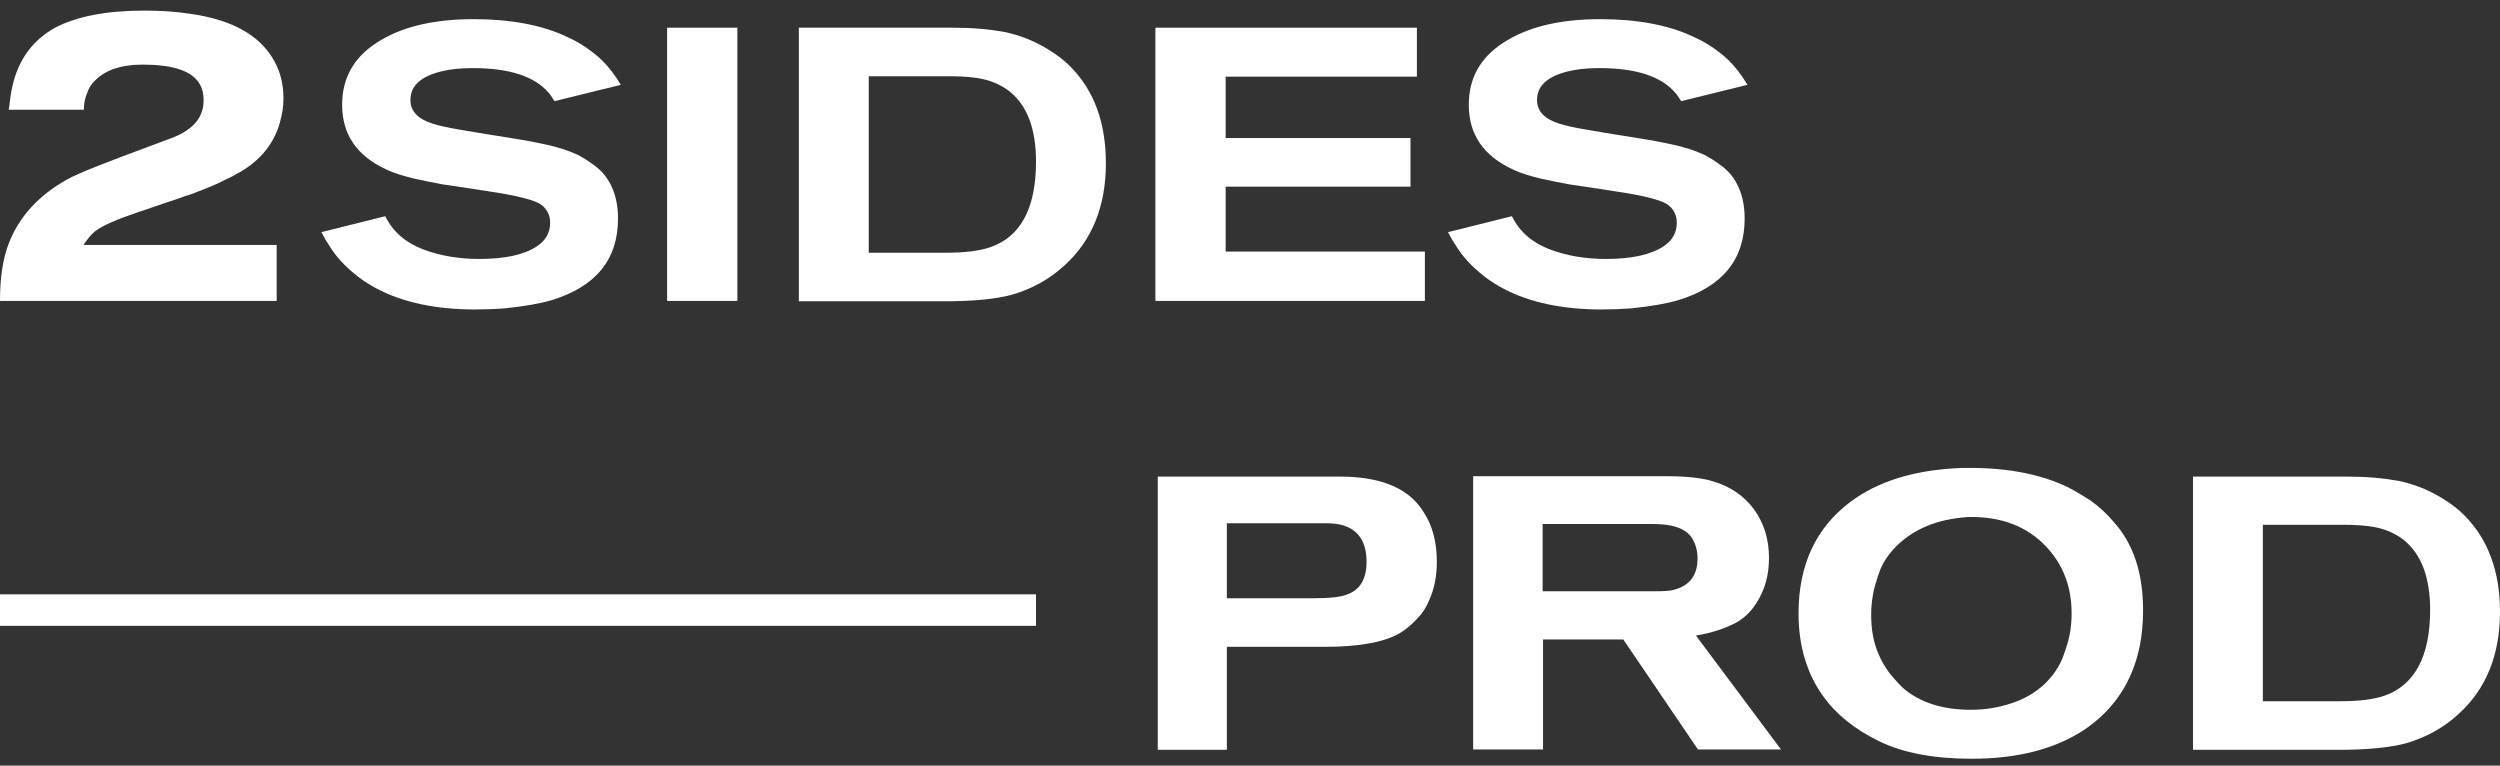
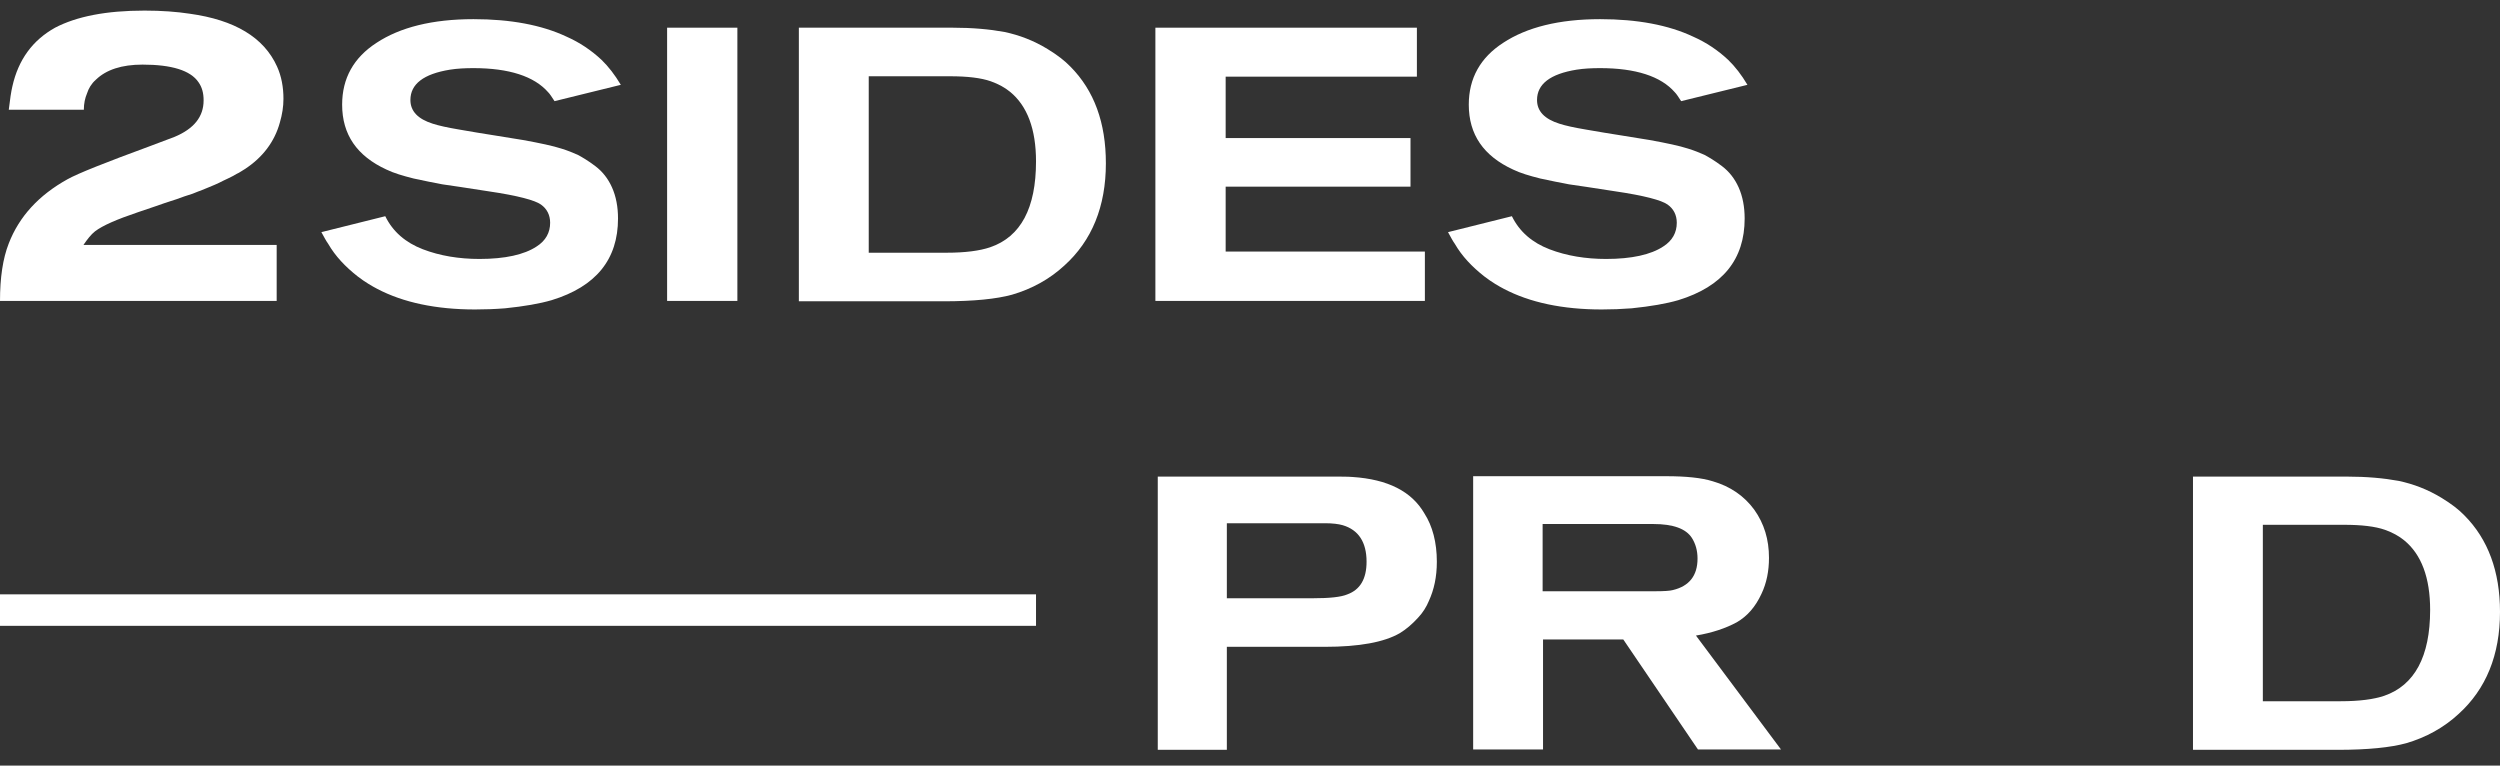
<svg xmlns="http://www.w3.org/2000/svg" width="160" height="49" viewBox="0 0 160 49" fill="none">
  <rect x="0" y="0" width="160" height="49" fill="#333333" stroke="none" />
  <path d="M18.141 6.324C18.141 6.822 18.064 7.319 17.911 7.841C17.579 9.06 16.812 10.08 15.663 10.826C15.484 10.926 15.331 11.05 15.152 11.125C14.998 11.224 14.794 11.324 14.59 11.423C14.36 11.523 14.181 11.622 14.027 11.697C13.874 11.771 13.644 11.871 13.338 11.995C13.031 12.12 12.801 12.219 12.648 12.269C12.494 12.344 12.213 12.443 11.805 12.567C11.396 12.717 11.115 12.816 10.936 12.866C10.757 12.916 10.425 13.04 9.914 13.214C9.403 13.388 9.045 13.513 8.815 13.587C7.486 14.035 6.567 14.433 6.081 14.806C5.826 15.005 5.596 15.304 5.34 15.677H17.707V19.259H0C0 17.791 0.179 16.547 0.562 15.577C1.226 13.861 2.478 12.493 4.318 11.473C4.982 11.1 6.745 10.403 9.582 9.359C10.45 9.035 10.961 8.836 11.166 8.762C12.418 8.239 13.031 7.468 13.031 6.424C13.031 5.951 12.929 5.578 12.699 5.255C12.188 4.508 10.987 4.135 9.122 4.135C7.793 4.135 6.797 4.459 6.132 5.105C5.851 5.354 5.672 5.653 5.57 5.976C5.442 6.274 5.366 6.623 5.366 7.021H0.562C0.639 6.349 0.715 5.852 0.792 5.528C1.175 3.812 2.095 2.568 3.526 1.772C4.906 1.051 6.797 0.678 9.249 0.678C10.348 0.678 11.319 0.752 12.137 0.877C15.024 1.275 16.889 2.394 17.732 4.26C18.013 4.881 18.141 5.578 18.141 6.324Z" fill="white" />
  <path d="M39.732 5.429L35.49 6.474C35.311 6.2 35.184 6.001 35.081 5.902C34.187 4.882 32.577 4.36 30.303 4.36C29.767 4.36 29.256 4.385 28.796 4.459C27.109 4.733 26.266 5.38 26.266 6.399C26.266 7.121 26.752 7.618 27.697 7.917C28.08 8.041 28.642 8.166 29.383 8.29C30.124 8.414 30.942 8.563 31.785 8.688C32.654 8.837 33.216 8.912 33.472 8.961C34.57 9.16 35.388 9.335 35.925 9.509C36.333 9.633 36.691 9.782 36.972 9.907C37.253 10.056 37.636 10.28 38.096 10.628C38.556 10.976 38.914 11.424 39.169 11.996C39.425 12.568 39.553 13.24 39.553 13.986C39.553 16.598 38.147 18.339 35.311 19.209C34.545 19.433 33.548 19.607 32.322 19.732C31.683 19.782 31.044 19.806 30.405 19.806C27.901 19.806 25.806 19.359 24.145 18.488C23.813 18.314 23.379 18.065 22.893 17.692C22.101 17.07 21.463 16.399 21.003 15.603C20.875 15.429 20.747 15.18 20.568 14.857L24.657 13.837C25.142 14.832 25.96 15.528 27.058 15.951C28.157 16.374 29.383 16.573 30.686 16.573C32.322 16.573 33.548 16.299 34.34 15.777C34.928 15.404 35.209 14.881 35.209 14.26C35.209 13.762 35.005 13.364 34.621 13.091C34.238 12.817 33.139 12.518 31.274 12.245C29.843 12.021 28.847 11.872 28.31 11.797C27.774 11.698 27.16 11.573 26.471 11.424C25.781 11.25 25.193 11.076 24.733 10.852C22.842 9.981 21.897 8.613 21.897 6.698C21.897 5.007 22.638 3.688 24.094 2.743C25.602 1.748 27.672 1.226 30.303 1.226C32.679 1.226 34.672 1.599 36.257 2.345C37.1 2.718 37.841 3.216 38.505 3.837C38.939 4.26 39.348 4.783 39.732 5.429Z" fill="white" />
  <path d="M47.192 19.259H42.695V1.772H47.192V19.259Z" fill="white" />
  <path d="M70.776 10.453C70.776 13.214 69.882 15.403 68.119 16.995C67.173 17.866 66.049 18.487 64.772 18.86C63.775 19.134 62.319 19.283 60.402 19.283H51.127V1.772H60.965C62.242 1.772 63.341 1.872 64.286 2.046C65.232 2.245 66.151 2.593 67.046 3.14C67.659 3.513 68.144 3.887 68.502 4.26C70.035 5.802 70.776 7.866 70.776 10.453ZM66.305 10.329C66.305 8.264 65.743 6.772 64.644 5.876C64.312 5.603 63.903 5.379 63.417 5.205C62.779 4.981 61.91 4.881 60.786 4.881H55.599V16.174H60.581C61.782 16.174 62.702 16.05 63.366 15.826C65.334 15.154 66.305 13.314 66.305 10.329Z" fill="white" />
  <path d="M91.192 19.259H73.945V1.772H90.681V4.906H78.442V8.836H90.272V11.946H78.442V16.1H91.192V19.259Z" fill="white" />
  <path d="M111.836 5.429L107.594 6.474C107.416 6.2 107.288 6.001 107.185 5.902C106.292 4.882 104.682 4.36 102.408 4.36C101.871 4.36 101.36 4.385 100.9 4.459C99.214 4.733 98.37 5.38 98.37 6.399C98.37 7.121 98.856 7.618 99.802 7.917C100.185 8.041 100.747 8.166 101.488 8.29C102.229 8.414 103.046 8.563 103.89 8.688C104.758 8.837 105.321 8.912 105.576 8.961C106.675 9.16 107.493 9.335 108.029 9.509C108.438 9.633 108.796 9.782 109.077 9.907C109.357 10.056 109.741 10.28 110.201 10.628C110.661 10.976 111.018 11.424 111.274 11.996C111.529 12.568 111.658 13.24 111.658 13.986C111.658 16.598 110.252 18.339 107.416 19.209C106.65 19.433 105.653 19.607 104.426 19.732C103.787 19.782 103.149 19.806 102.51 19.806C100.006 19.806 97.91 19.359 96.25 18.488C95.918 18.314 95.483 18.065 94.998 17.692C94.206 17.07 93.567 16.399 93.107 15.603C92.979 15.429 92.852 15.18 92.673 14.857L96.761 13.837C97.247 14.832 98.064 15.528 99.162 15.951C100.262 16.374 101.488 16.573 102.791 16.573C104.426 16.573 105.653 16.299 106.445 15.777C107.033 15.404 107.314 14.881 107.314 14.26C107.314 13.762 107.109 13.364 106.726 13.091C106.342 12.817 105.244 12.518 103.379 12.245C101.948 12.021 100.951 11.872 100.415 11.797C99.879 11.698 99.265 11.573 98.575 11.424C97.885 11.25 97.298 11.076 96.838 10.852C94.947 9.981 94.002 8.613 94.002 6.698C94.002 5.007 94.743 3.688 96.199 2.743C97.707 1.748 99.776 1.226 102.408 1.226C104.784 1.226 106.777 1.599 108.361 2.345C109.205 2.718 109.946 3.216 110.609 3.837C111.044 4.26 111.453 4.783 111.836 5.429Z" fill="white" />
  <path d="M91.958 35.95C91.958 36.92 91.779 37.74 91.447 38.462C91.293 38.835 91.064 39.208 90.757 39.532C90.373 39.954 89.99 40.278 89.581 40.526C88.585 41.099 87.001 41.397 84.778 41.397H78.518V47.989H74.097V30.502H85.187C85.8 30.502 86.26 30.502 86.566 30.527C88.815 30.676 90.348 31.447 91.165 32.865C91.676 33.661 91.958 34.706 91.958 35.95ZM87.46 35.95C87.46 34.706 86.95 33.91 85.928 33.611C85.672 33.537 85.289 33.487 84.803 33.487H78.518V38.288H84.037C85.084 38.288 85.825 38.213 86.234 38.039C87.052 37.74 87.46 37.044 87.46 35.95Z" fill="white" />
  <path d="M113.982 47.964H108.668L103.889 40.924H98.754V47.964H94.282V30.477H106.624C107.901 30.477 108.897 30.577 109.613 30.801C110.737 31.124 111.632 31.746 112.27 32.617C112.909 33.512 113.215 34.532 113.215 35.701C113.215 36.547 113.062 37.318 112.73 38.014C112.347 38.835 111.836 39.432 111.146 39.83C110.456 40.203 109.588 40.502 108.54 40.676L113.982 47.964ZM108.642 35.751C108.642 35.228 108.514 34.805 108.284 34.432C107.901 33.835 107.084 33.537 105.806 33.537H98.728V37.84H105.934C106.496 37.84 106.879 37.815 107.058 37.765C108.105 37.517 108.642 36.845 108.642 35.751Z" fill="white" />
-   <path d="M137.157 39.058C137.157 39.904 137.08 40.65 136.953 41.297C136.493 43.635 135.266 45.476 133.298 46.769C131.434 47.963 129.057 48.56 126.195 48.56C123.768 48.56 121.775 48.187 120.216 47.416C118.658 46.645 117.508 45.7 116.716 44.605C115.643 43.138 115.106 41.347 115.106 39.257C115.106 36.173 116.205 33.785 118.428 32.118C120.191 30.8 122.516 30.079 125.429 29.954C128.163 29.88 130.488 30.278 132.379 31.198C132.992 31.521 133.452 31.82 133.809 32.044C134.397 32.467 134.857 32.914 135.241 33.362C136.544 34.78 137.157 36.695 137.157 39.058ZM132.583 39.257C132.583 37.566 132.046 36.148 130.973 35.004C129.747 33.685 128.061 33.039 125.94 33.089C124.969 33.163 124.1 33.337 123.334 33.661C122.542 33.984 121.903 34.432 121.367 34.954C120.83 35.501 120.472 36.048 120.267 36.645C120.063 37.242 119.91 37.74 119.858 38.138C119.782 38.561 119.756 38.959 119.756 39.357C119.756 40.327 119.91 41.148 120.242 41.894C120.395 42.267 120.625 42.665 120.932 43.088C121.392 43.635 121.698 43.958 121.852 44.083C122.925 44.978 124.356 45.426 126.144 45.426C127.09 45.426 127.933 45.277 128.75 45.003C129.593 44.73 130.283 44.307 130.845 43.784C131.408 43.237 131.791 42.665 132.021 42.068C132.251 41.446 132.404 40.949 132.481 40.501C132.557 40.028 132.583 39.63 132.583 39.257Z" fill="white" />
  <path d="M160 39.158C160 41.919 159.106 44.108 157.343 45.7C156.397 46.571 155.273 47.193 153.996 47.566C152.999 47.839 151.542 47.989 149.626 47.989H140.351V30.502H150.189C151.466 30.502 152.565 30.602 153.51 30.776C154.455 30.975 155.375 31.323 156.269 31.87C156.883 32.243 157.368 32.617 157.726 32.99C159.233 34.507 160 36.572 160 39.158ZM155.529 39.034C155.529 36.969 154.966 35.477 153.868 34.582C153.536 34.308 153.127 34.084 152.641 33.91C152.002 33.686 151.133 33.587 150.009 33.587H144.822V44.879H149.805C151.006 44.879 151.926 44.755 152.59 44.531C154.532 43.859 155.529 42.019 155.529 39.034Z" fill="white" />
  <path d="M66.305 38.038H0V40.053H66.305V38.038Z" fill="white" />
</svg>